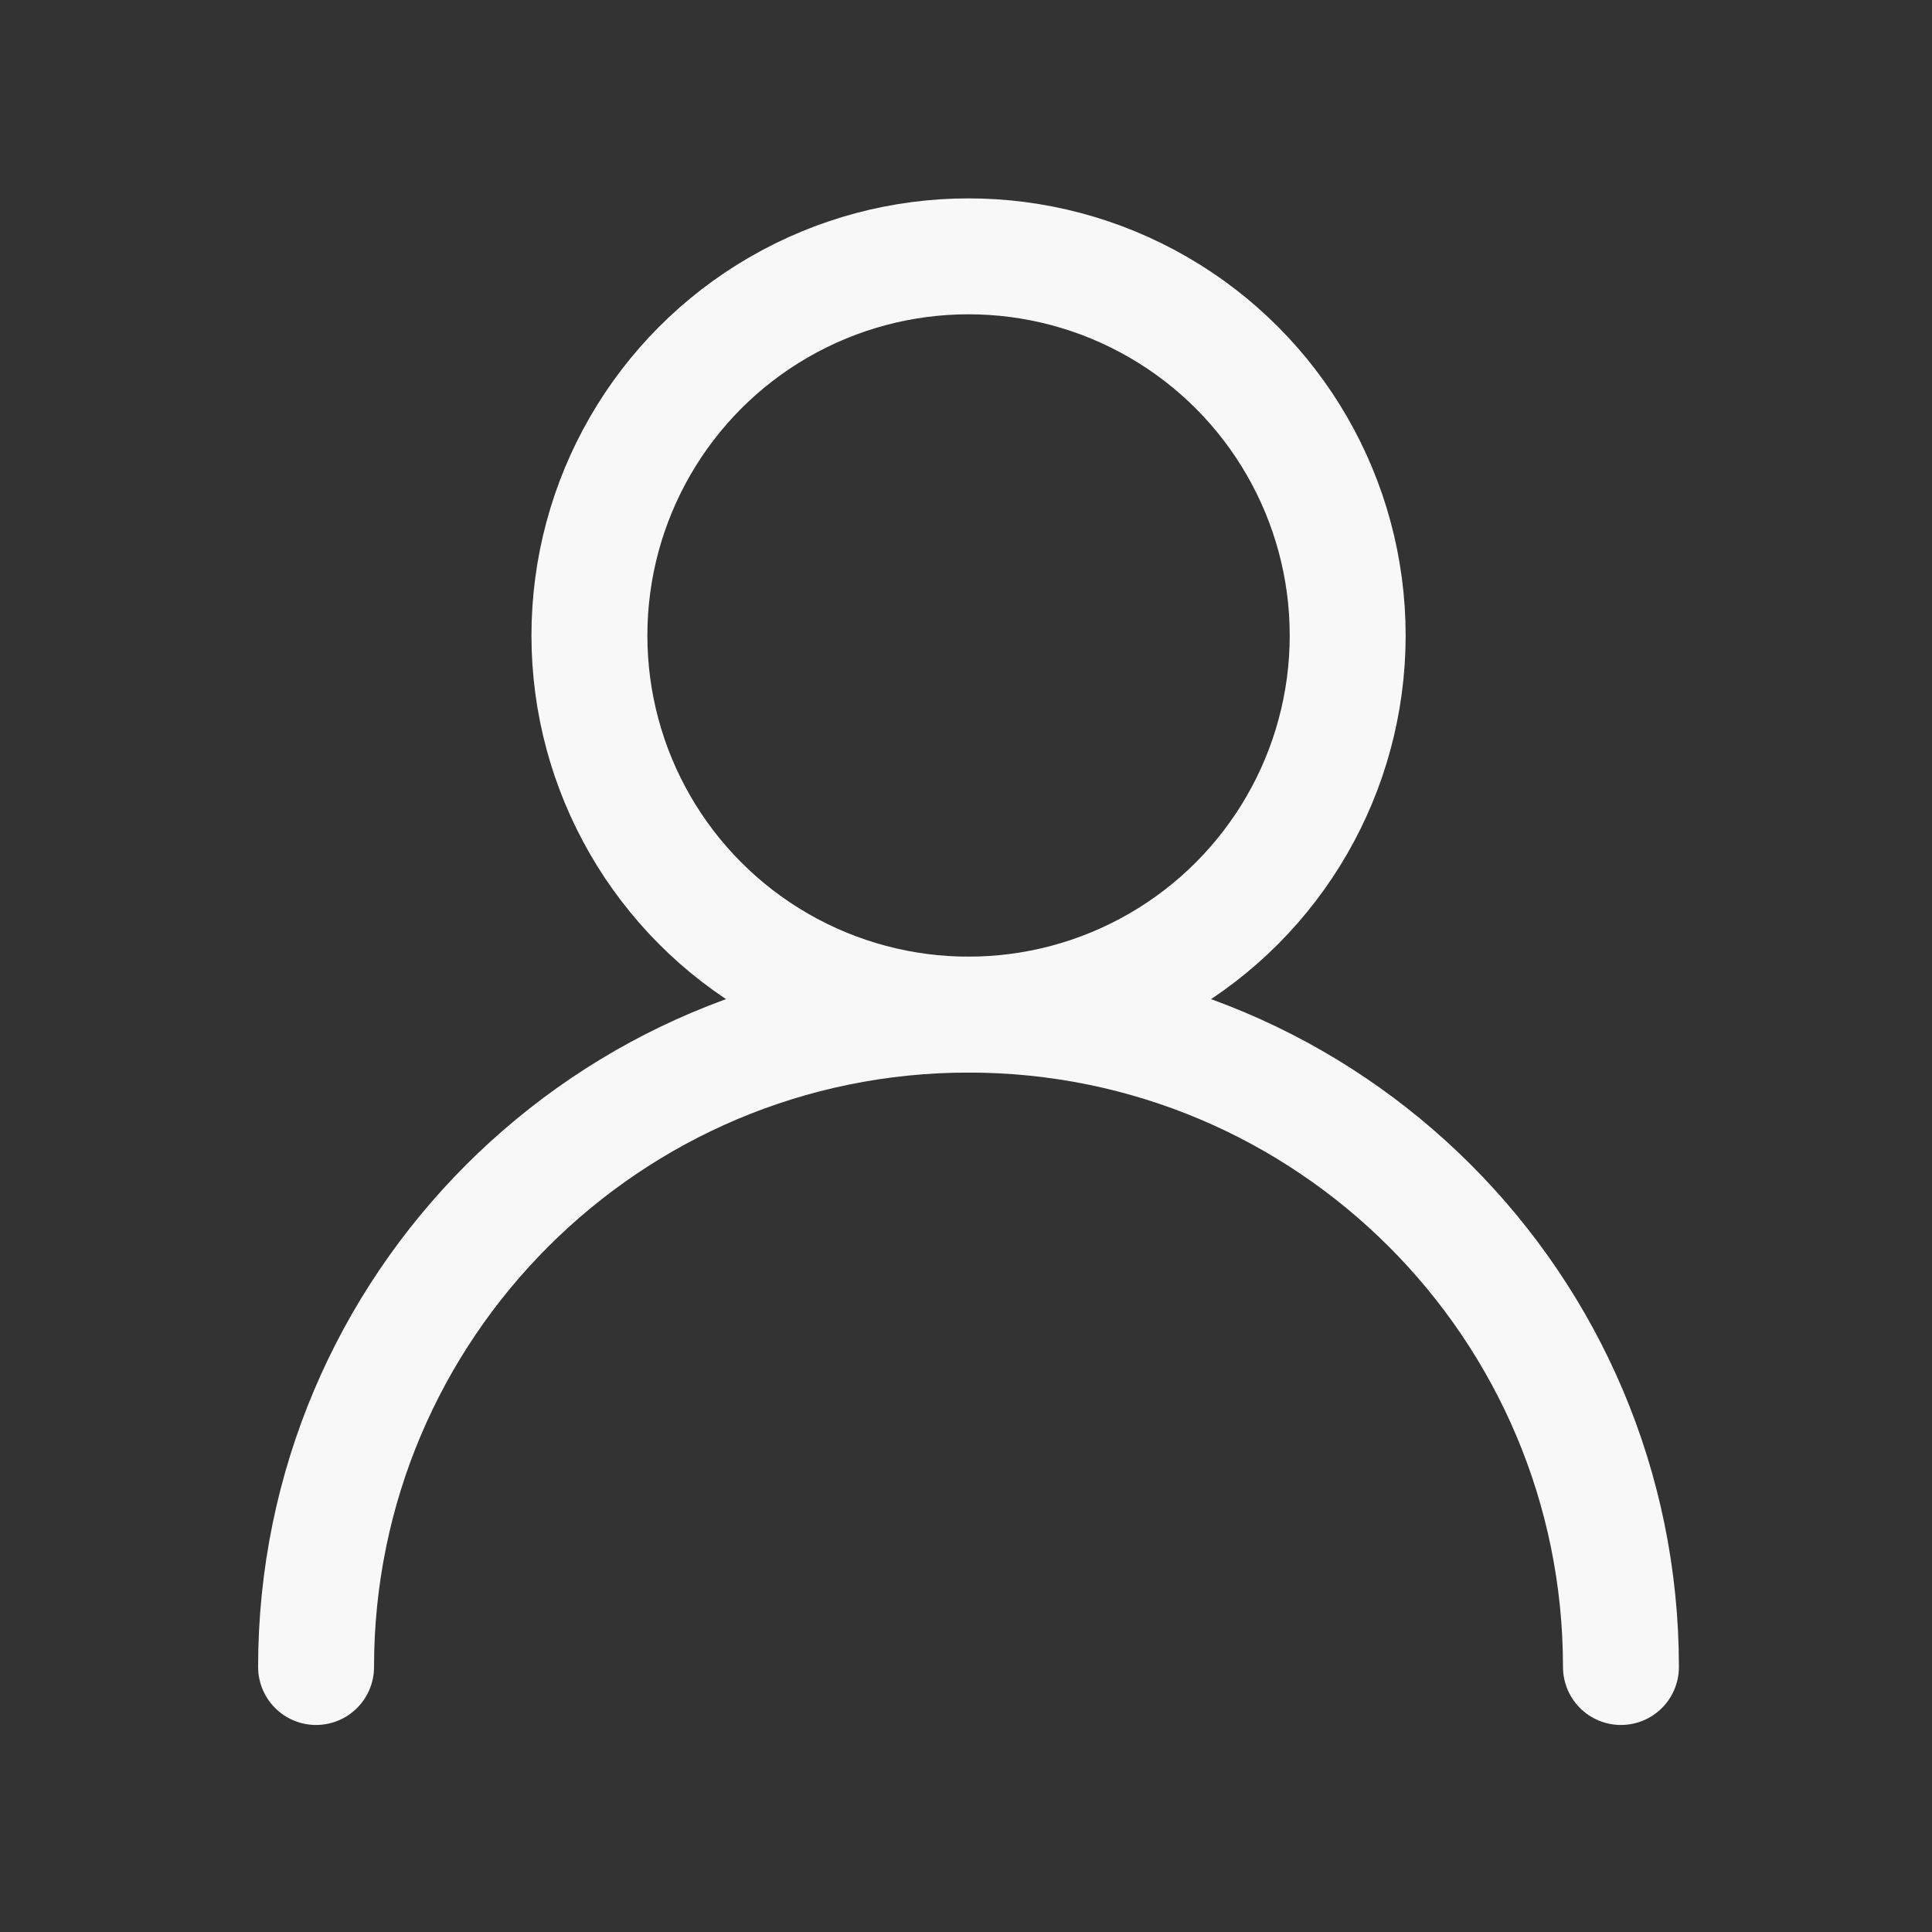
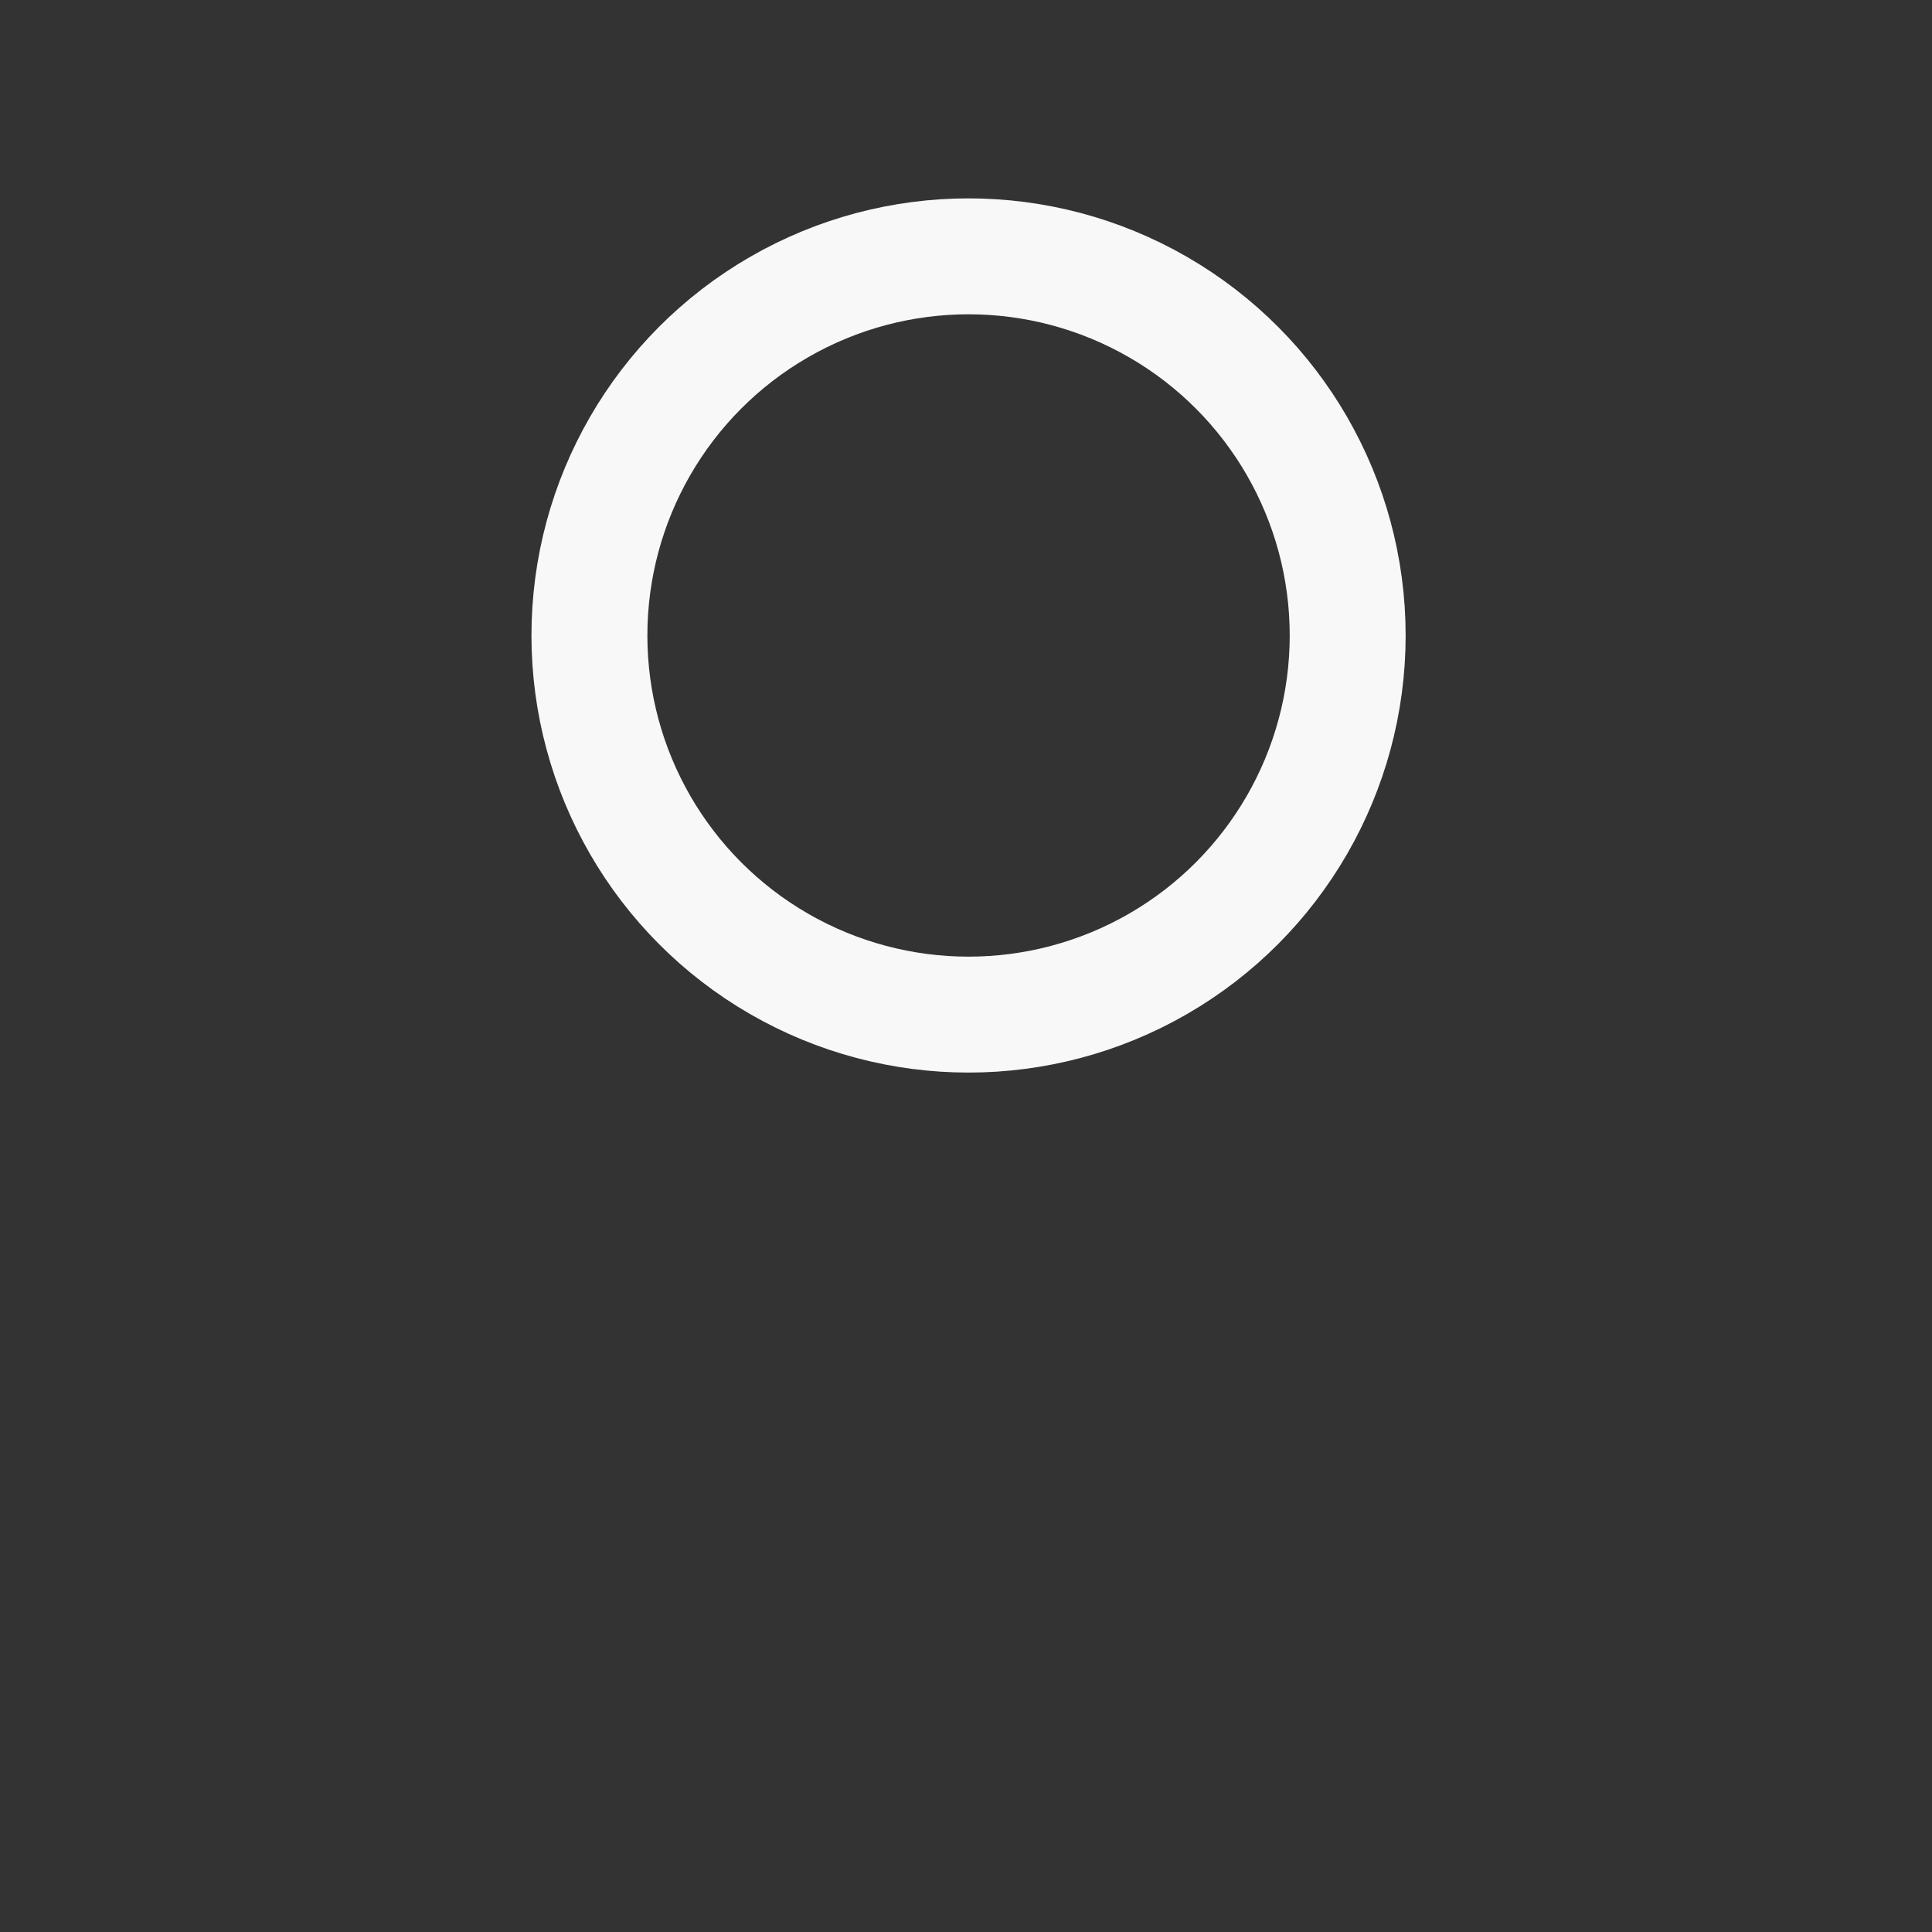
<svg xmlns="http://www.w3.org/2000/svg" width="25" height="25" viewBox="0 0 25 25" fill="none">
  <rect x="0" y="0" width="25" height="25" fill="#333333" stroke="none" />
-   <path d="M20.975 21.571C20.975 16.909 17.196 13.129 12.533 13.129C7.87 13.129 4.09 16.909 4.09 21.571" stroke="#F8F8F8" stroke-width="1.5" stroke-linecap="round" />
  <circle cx="12.533" cy="8.223" r="4.906" stroke="#F8F8F8" stroke-width="1.5" />
</svg>